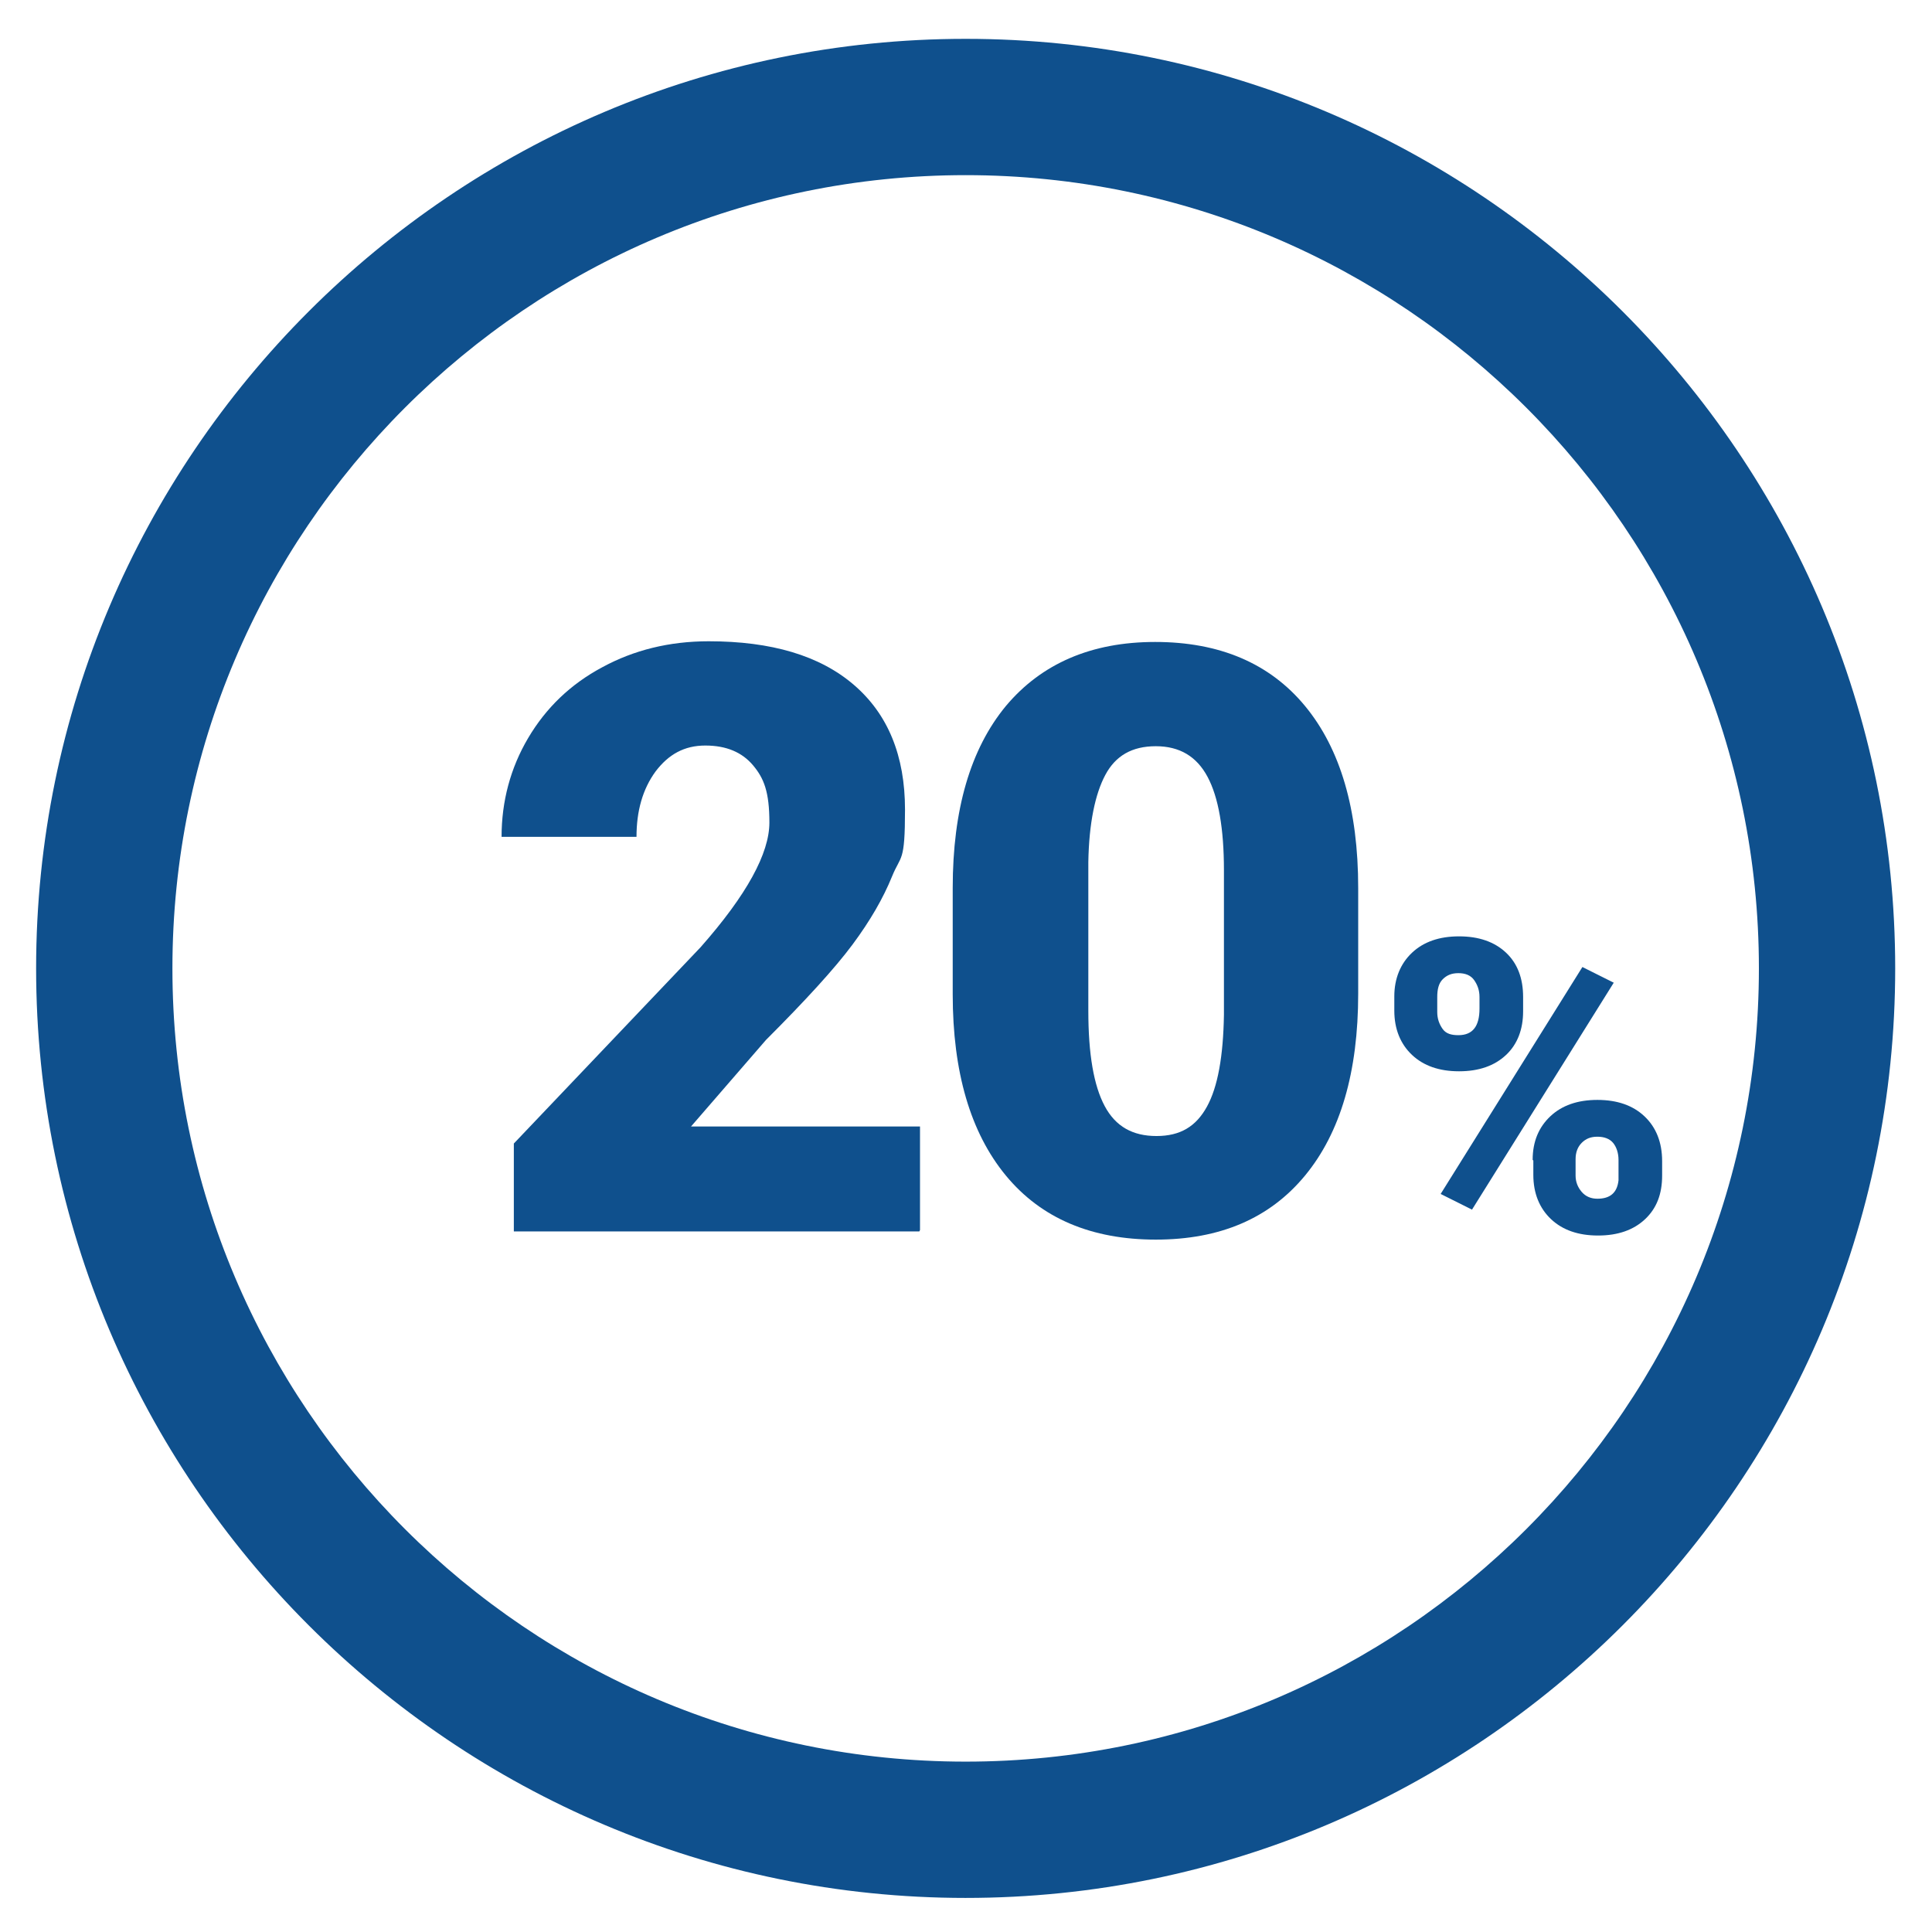
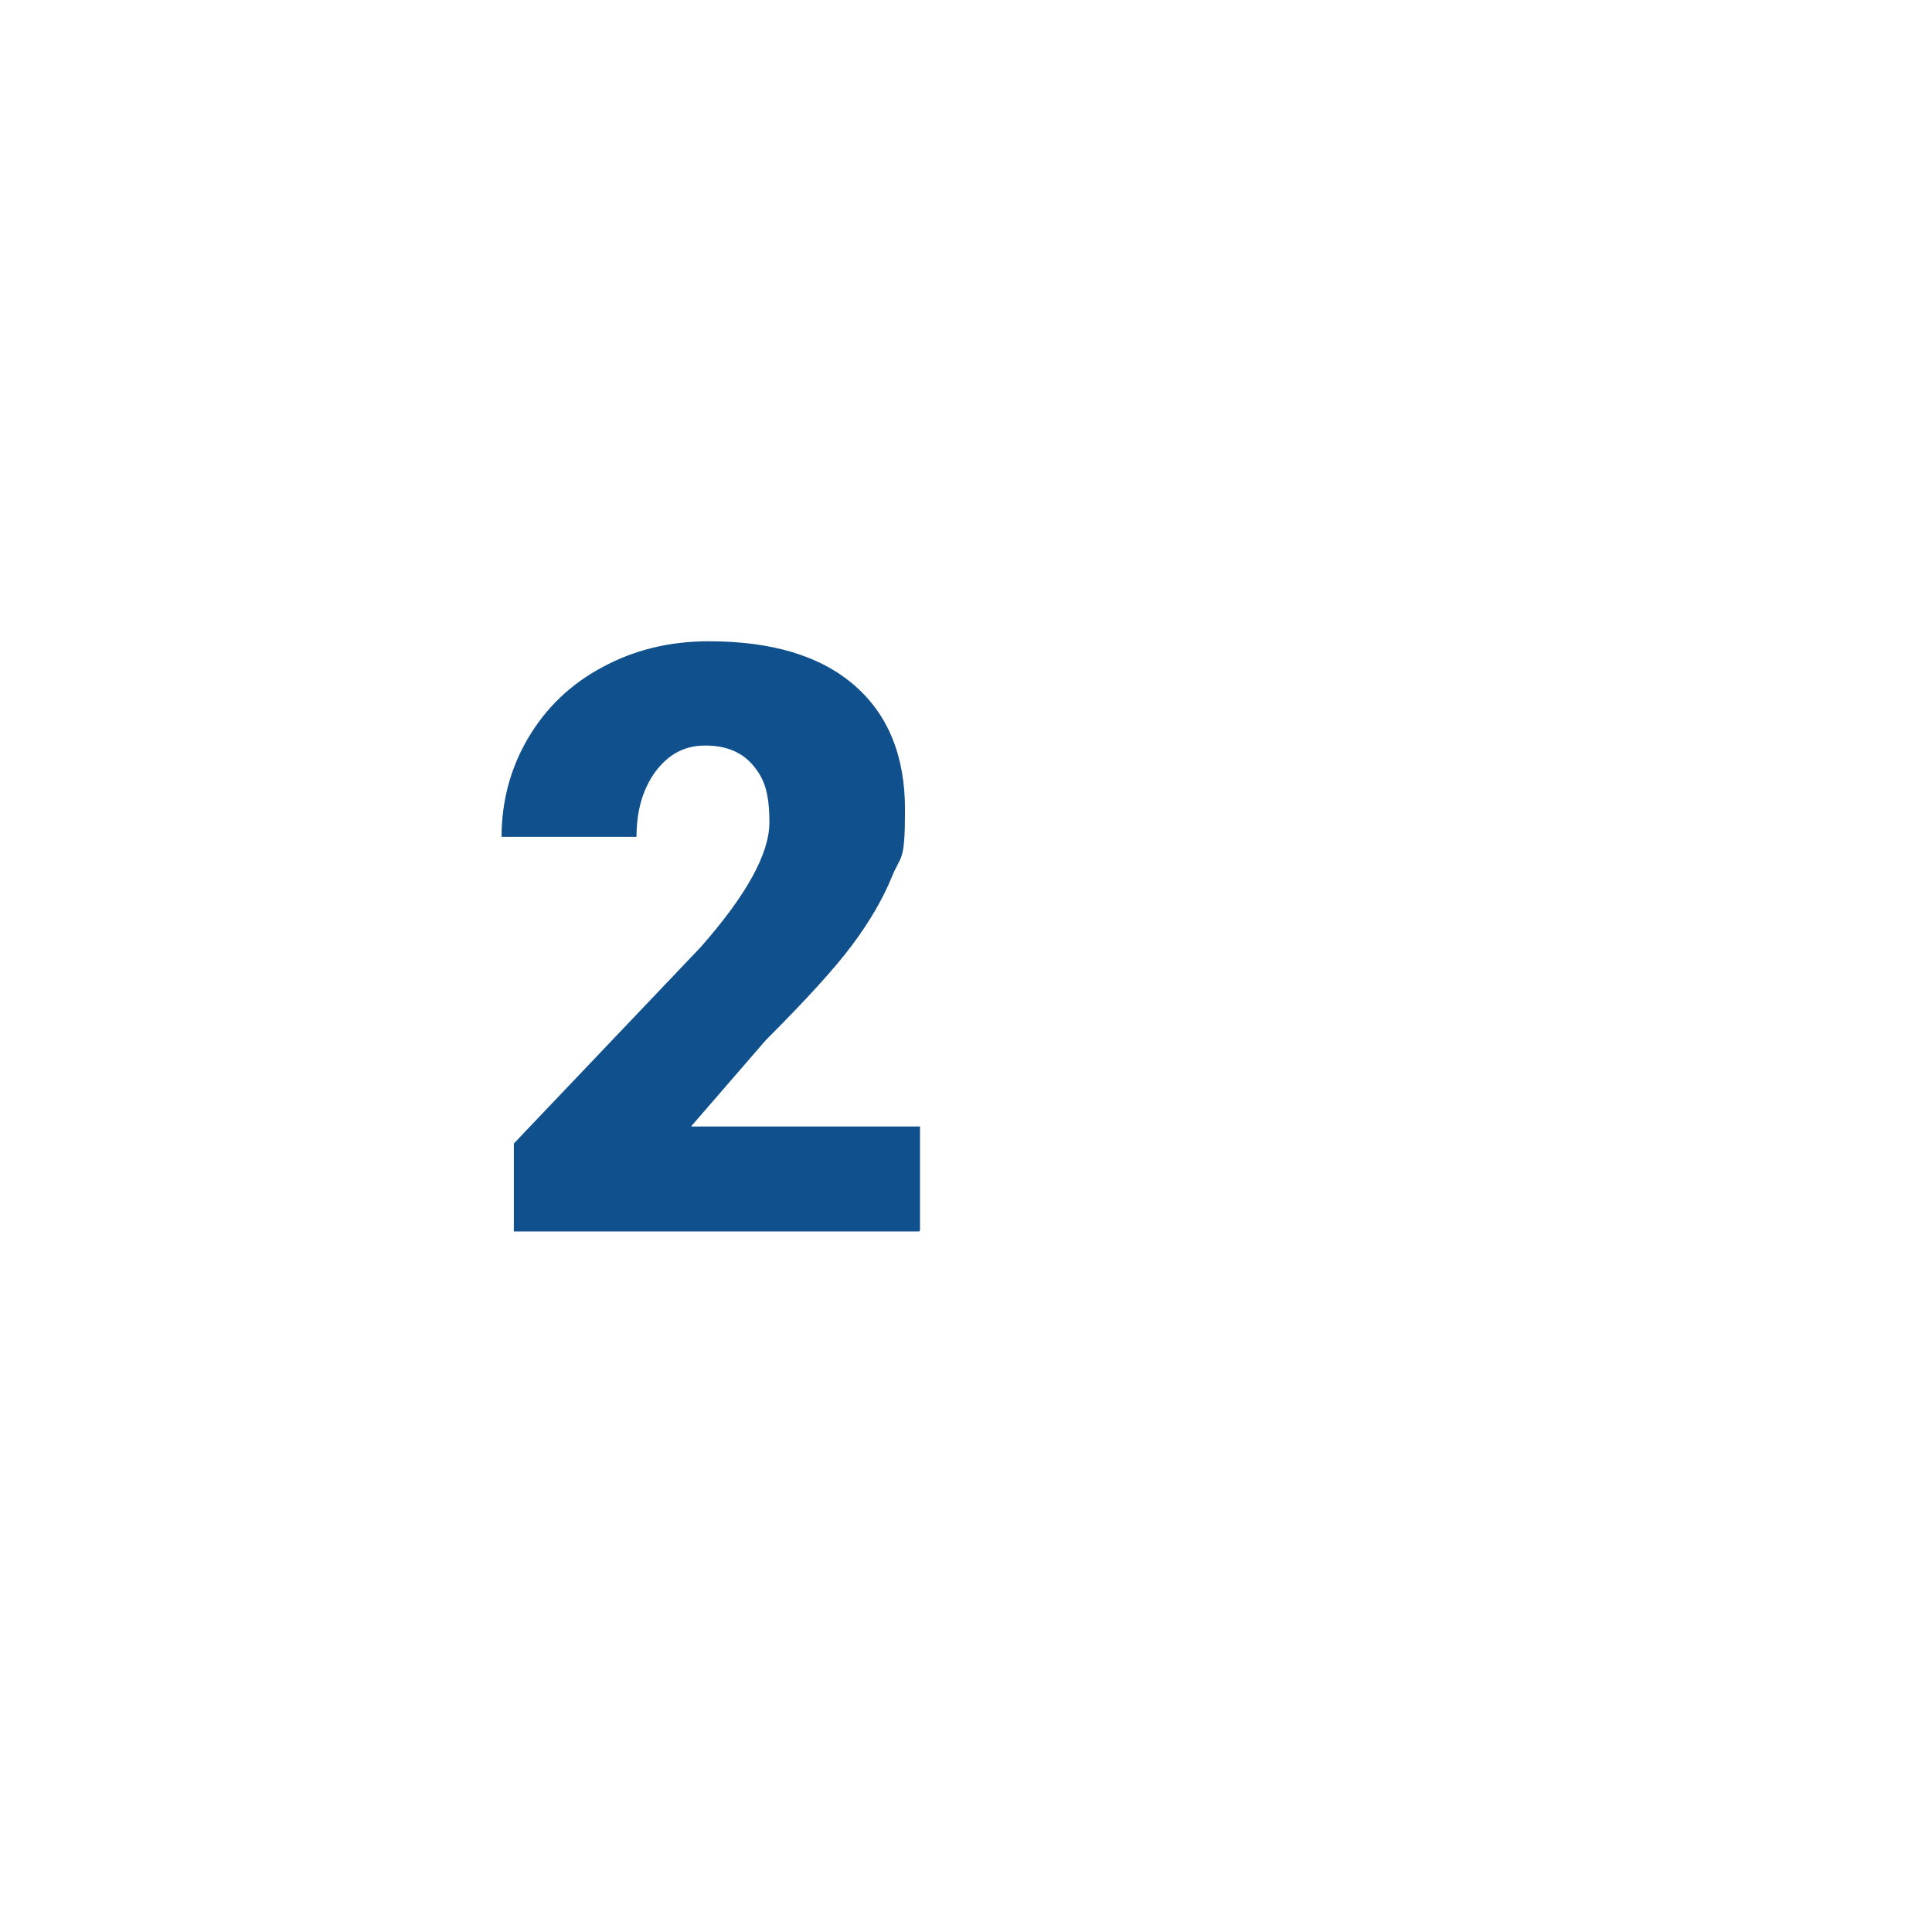
<svg xmlns="http://www.w3.org/2000/svg" viewBox="0 0 283.5 283.5" version="1.1" id="Layer_1">
  <defs>
    <style>
      .st0 {
        fill: #0f508d;
      }
    </style>
  </defs>
-   <path d="M141.7,278.5c-75.2,0-136.4-61.2-136.4-136.4S66.5,5.7,141.7,5.7s136.4,61.2,136.4,136.4-61.2,136.4-136.4,136.4ZM141.7,25.7c-64.2,0-116.4,52.2-116.4,116.4s52.2,116.4,116.4,116.4,116.4-52.2,116.4-116.4S205.9,25.7,141.7,25.7Z" class="st0" />
  <g>
    <path d="M134.9,180.7h-59.5v-12.9l27.4-28.8c6.8-7.7,10.1-13.8,10.1-18.3s-.8-6.5-2.4-8.4c-1.6-1.9-3.9-2.9-7-2.9s-5.4,1.3-7.3,3.8c-1.9,2.6-2.8,5.8-2.8,9.6h-19.8c0-5.2,1.3-10.1,3.9-14.5,2.6-4.4,6.2-7.9,10.9-10.4,4.6-2.5,9.8-3.8,15.6-3.8,9.2,0,16.3,2.1,21.3,6.4,5,4.3,7.5,10.4,7.5,18.3s-.6,6.6-1.9,9.8c-1.3,3.2-3.2,6.5-5.8,10-2.6,3.5-6.9,8.2-12.7,14l-11,12.7h33.6v15.2Z" class="st0" />
-     <path d="M199.3,145.8c0,11.5-2.6,20.4-7.8,26.7s-12.5,9.4-21.9,9.4-16.8-3.1-22-9.4c-5.2-6.3-7.8-15.2-7.8-26.6v-15.6c0-11.5,2.6-20.4,7.8-26.7,5.2-6.2,12.5-9.4,21.9-9.4s16.8,3.1,22,9.4c5.2,6.3,7.8,15.2,7.8,26.7v15.5ZM179.6,127.7c0-6.1-.8-10.7-2.4-13.7-1.6-3-4.1-4.5-7.6-4.5s-5.9,1.4-7.4,4.2-2.4,7.1-2.5,12.8v21.8c0,6.4.8,11,2.4,14s4.1,4.4,7.6,4.4,5.8-1.4,7.4-4.3,2.4-7.4,2.5-13.5v-21.1Z" class="st0" />
-     <path d="M204.6,146.2c0-2.6.9-4.8,2.6-6.4,1.7-1.6,4-2.4,6.9-2.4s5.2.8,6.9,2.4,2.5,3.8,2.5,6.5v2.1c0,2.6-.8,4.8-2.5,6.4s-4,2.4-6.9,2.4-5.2-.8-6.9-2.4-2.6-3.8-2.6-6.5v-2.1ZM210.9,148.5c0,1,.3,1.8.8,2.5s1.3.9,2.3.9c2.1,0,3.1-1.3,3.1-3.9v-1.7c0-1-.3-1.8-.8-2.5s-1.3-1-2.3-1-1.7.3-2.3.9-.8,1.5-.8,2.6v2.2ZM216,177.5l-4.6-2.3,20.8-33.3,4.6,2.3-20.8,33.3ZM224.9,170.2c0-2.7.9-4.8,2.6-6.4s4-2.4,6.9-2.4,5.2.8,6.9,2.4,2.6,3.8,2.6,6.6v2.1c0,2.7-.8,4.8-2.5,6.4s-4,2.4-6.9,2.4-5.2-.8-6.9-2.4-2.6-3.8-2.6-6.5v-2.1ZM231.2,172.5c0,.9.3,1.7.9,2.4.6.7,1.4,1,2.3,1,1.9,0,2.9-.9,3.1-2.7v-3c0-1-.3-1.9-.8-2.5s-1.3-.9-2.3-.9-1.7.3-2.3.9-.9,1.4-.9,2.4v2.4Z" class="st0" />
  </g>
</svg>